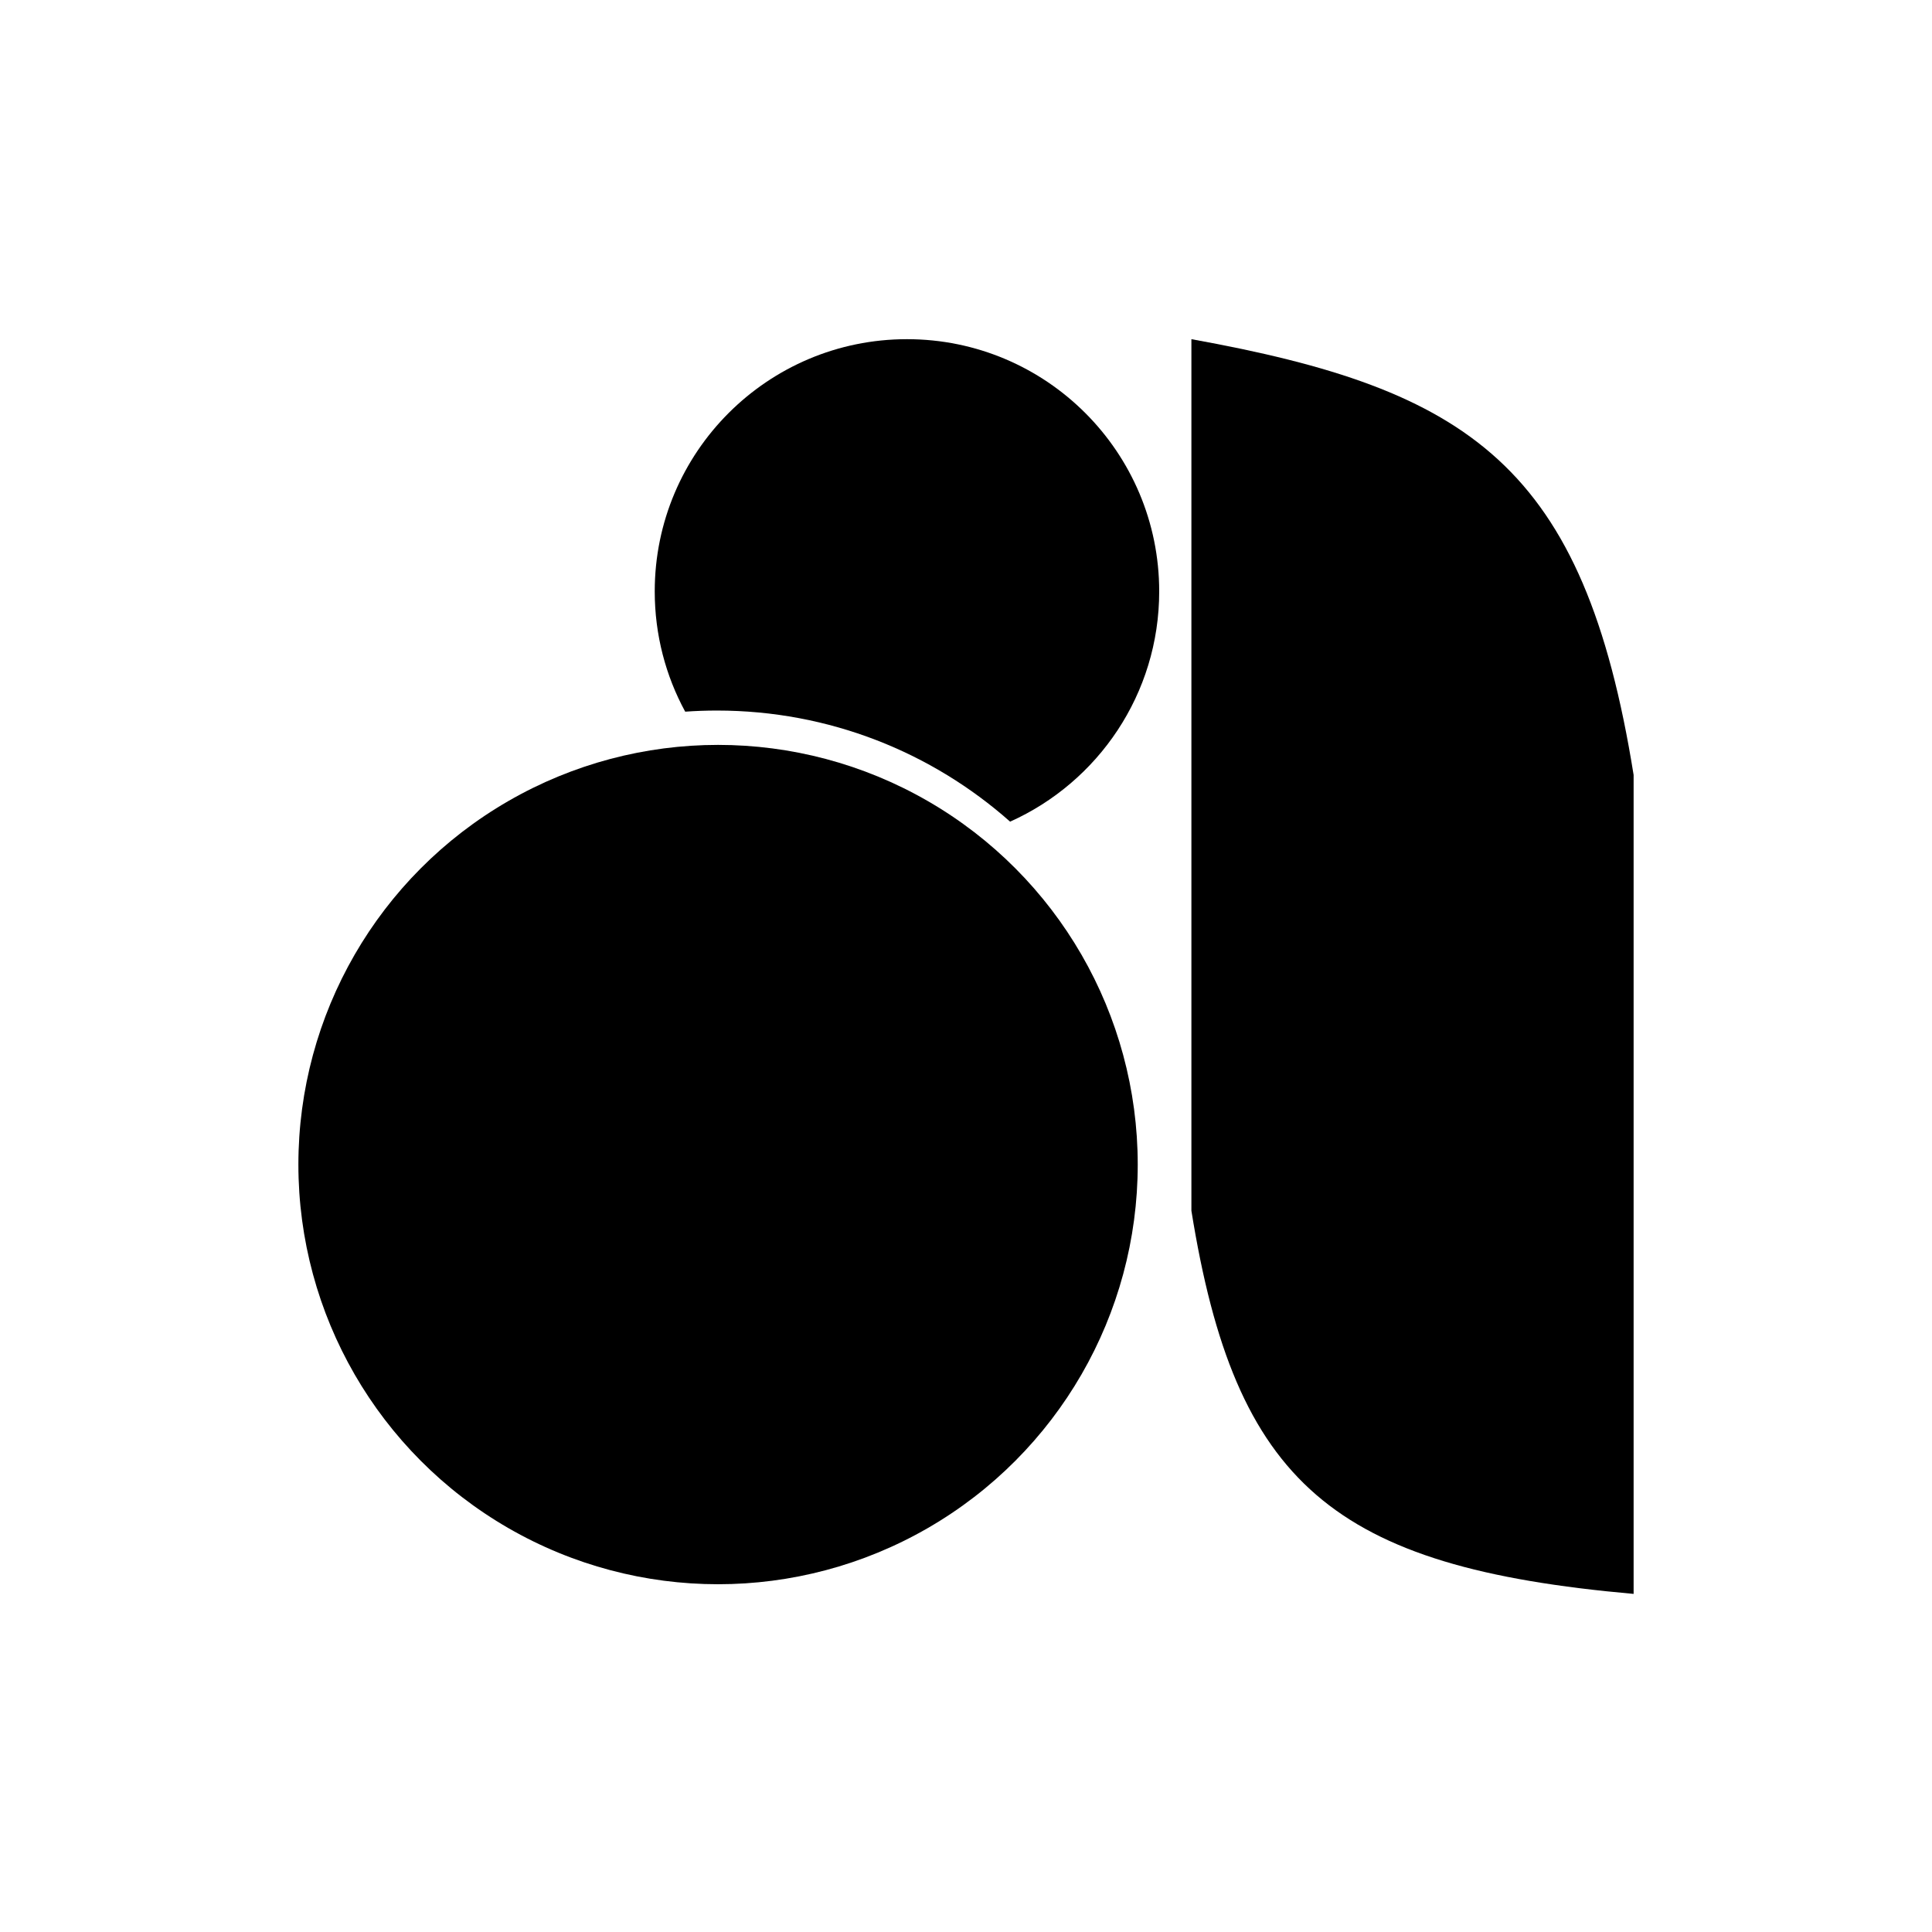
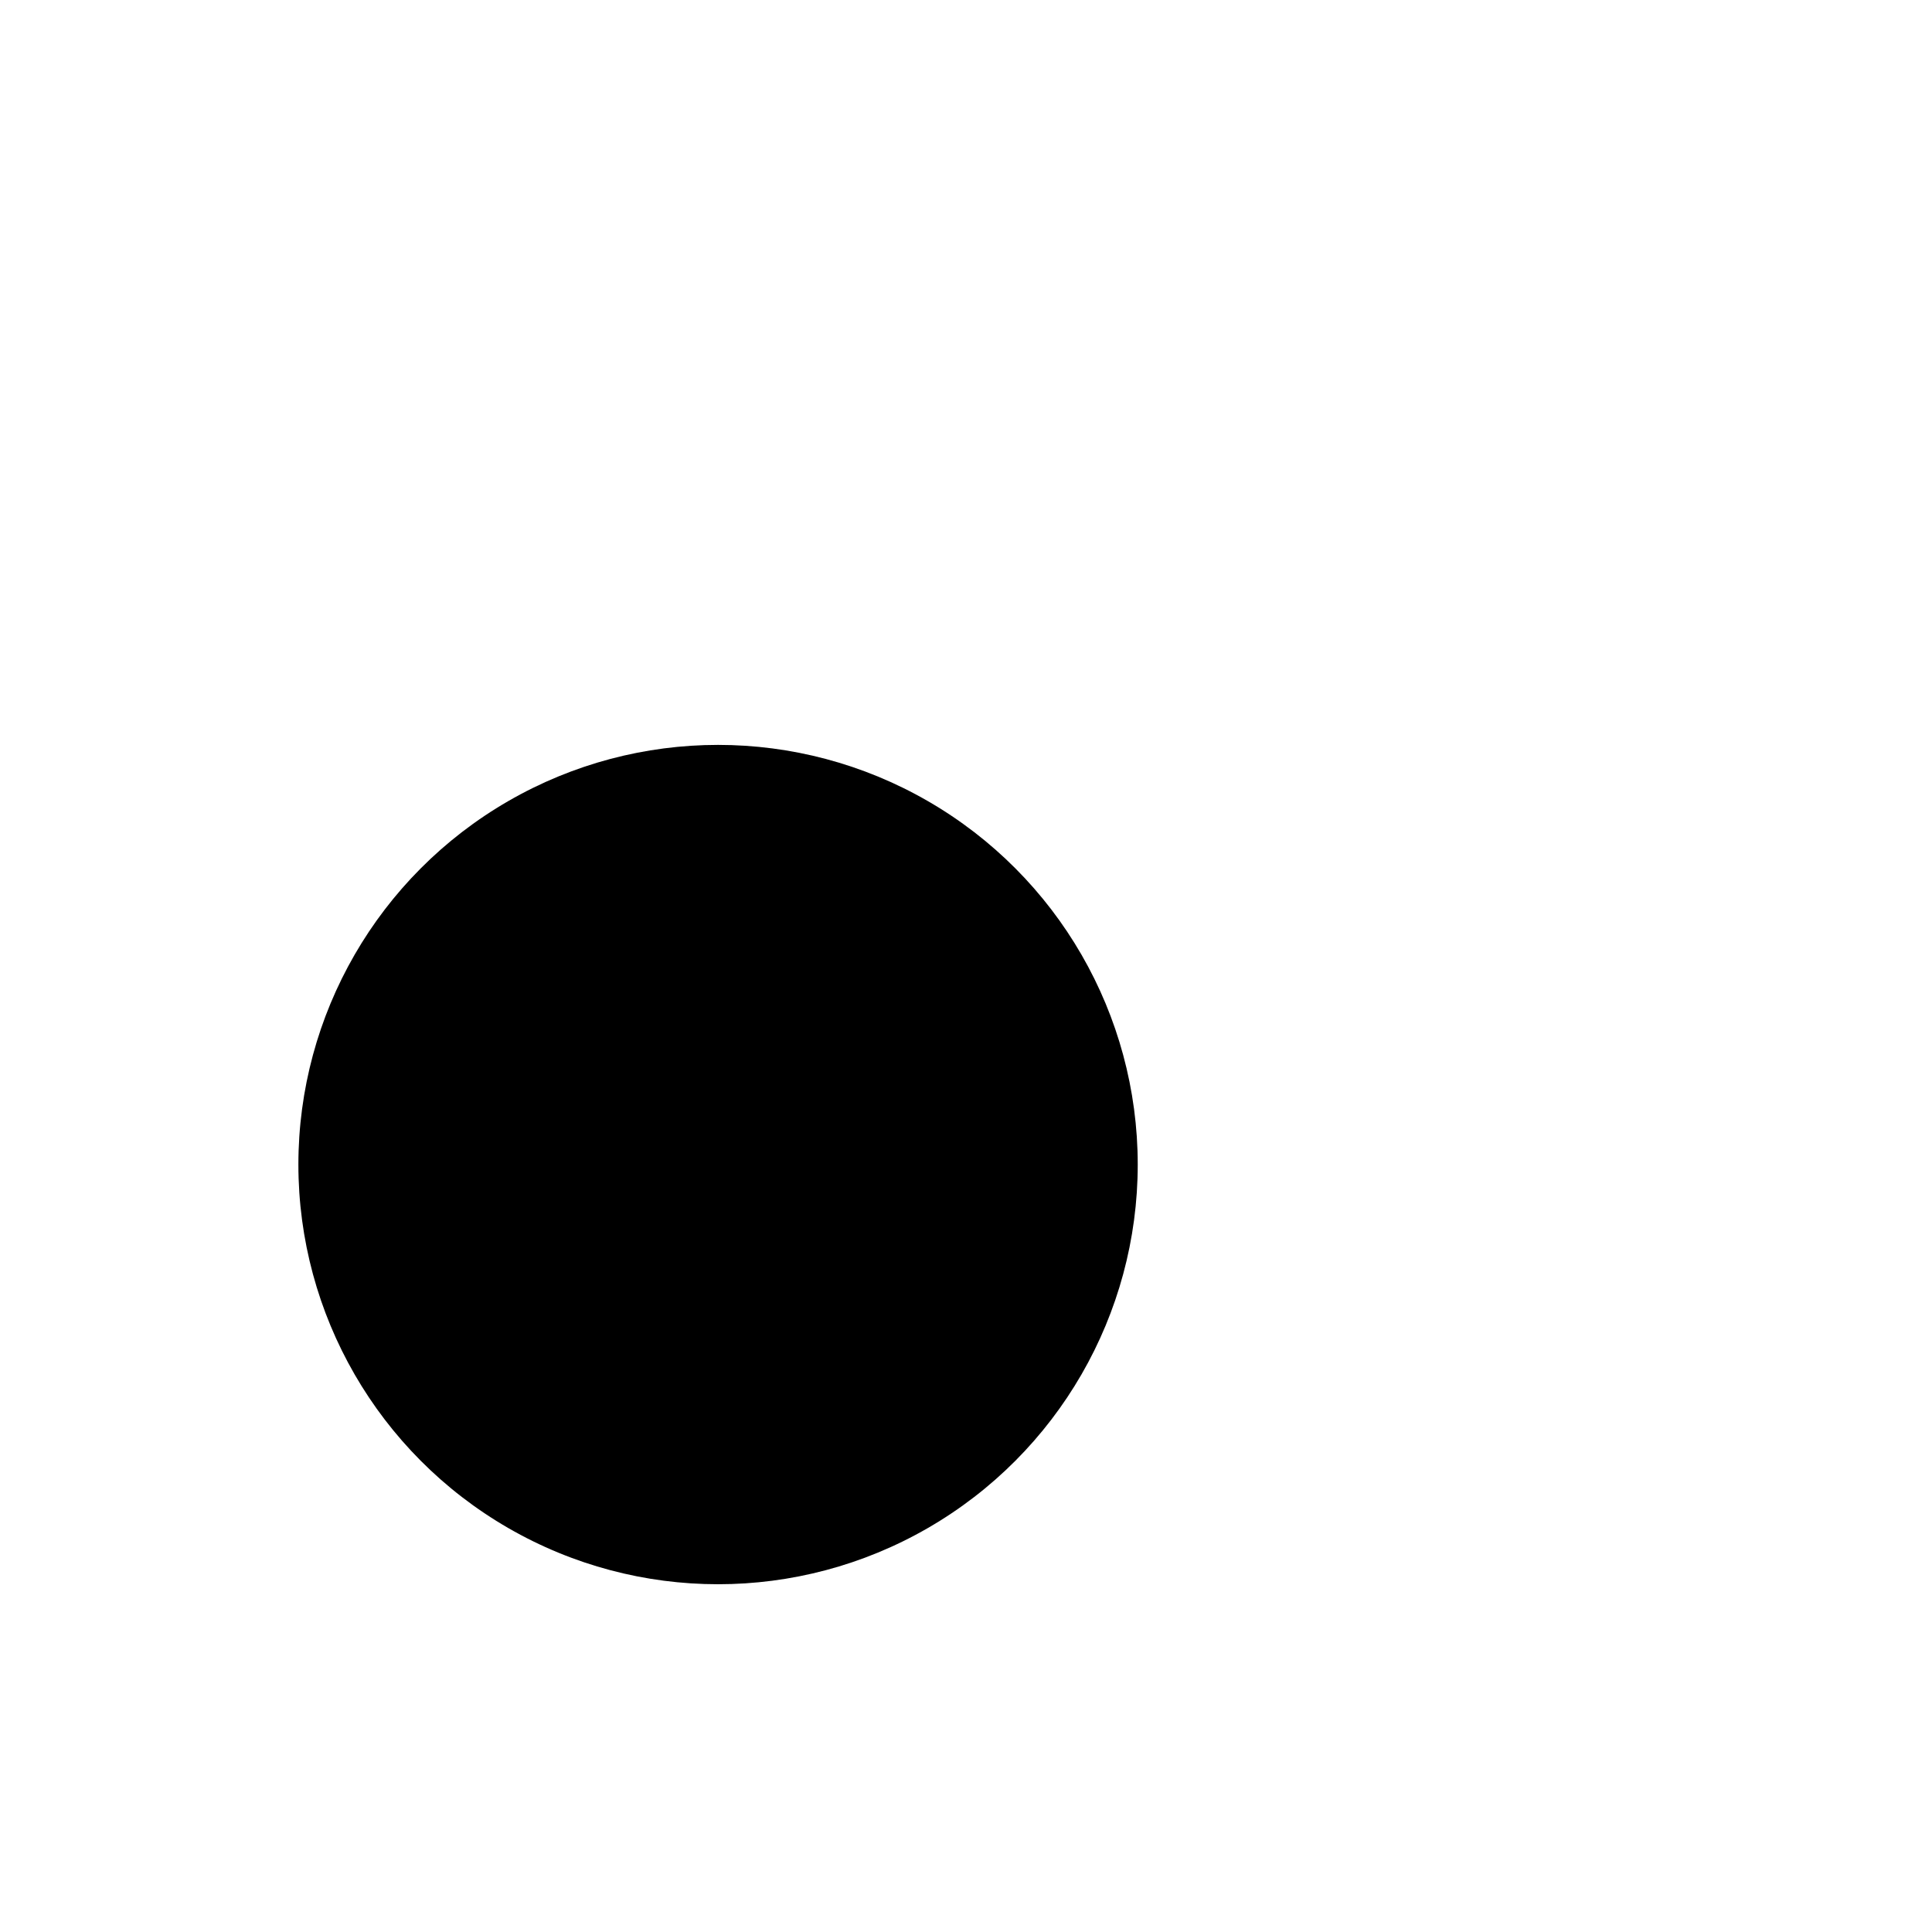
<svg xmlns="http://www.w3.org/2000/svg" width="900" height="900" viewBox="0 0 900 900" fill="none">
-   <path d="M555 564V158C684.635 181.425 737.865 216.647 761 361V742.5C620.859 730.074 575.44 691.273 555 564Z" fill="black" />
-   <path fill-rule="evenodd" clip-rule="evenodd" d="M470.551 382.758C511.488 364.39 540 323.275 540 275.5C540 210.607 487.393 158 422.5 158C357.607 158 305 210.607 305 275.5C305 295.786 310.141 314.871 319.191 331.524C324.082 331.177 329.02 331 334 331C386.384 331 434.201 350.552 470.551 382.758Z" fill="black" />
  <circle cx="334.5" cy="542.5" r="195.5" fill="black" />
</svg>